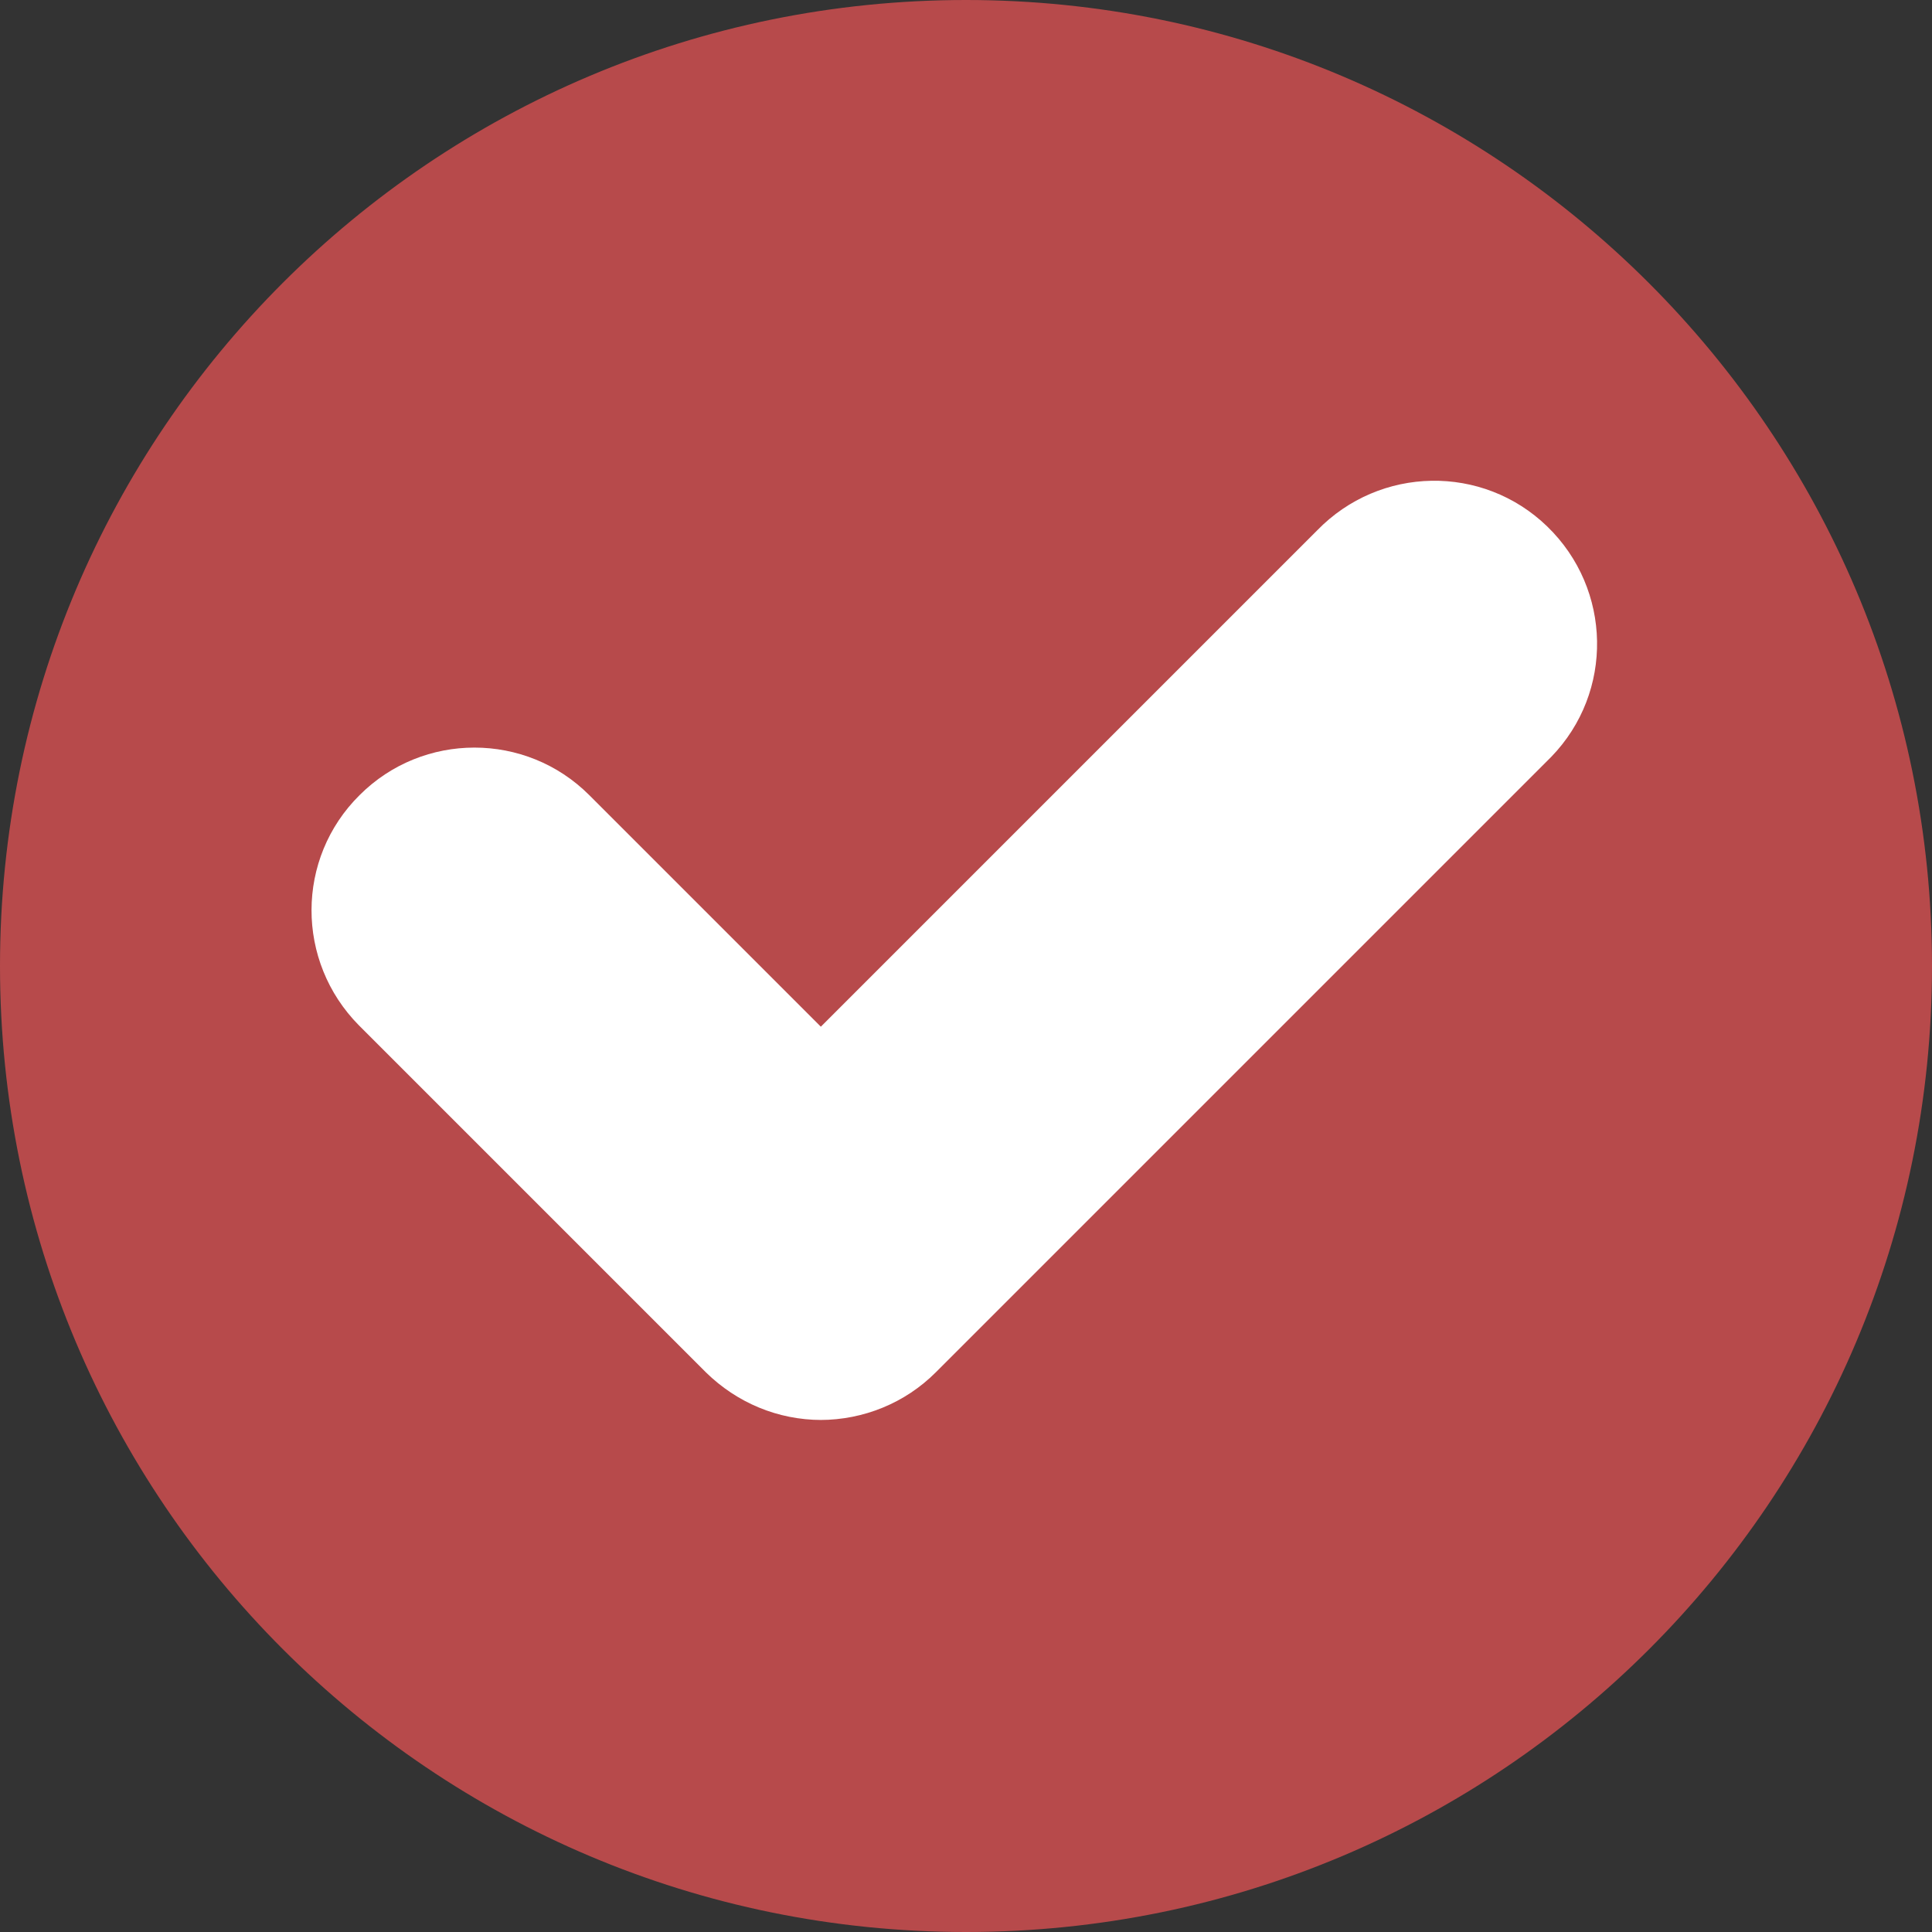
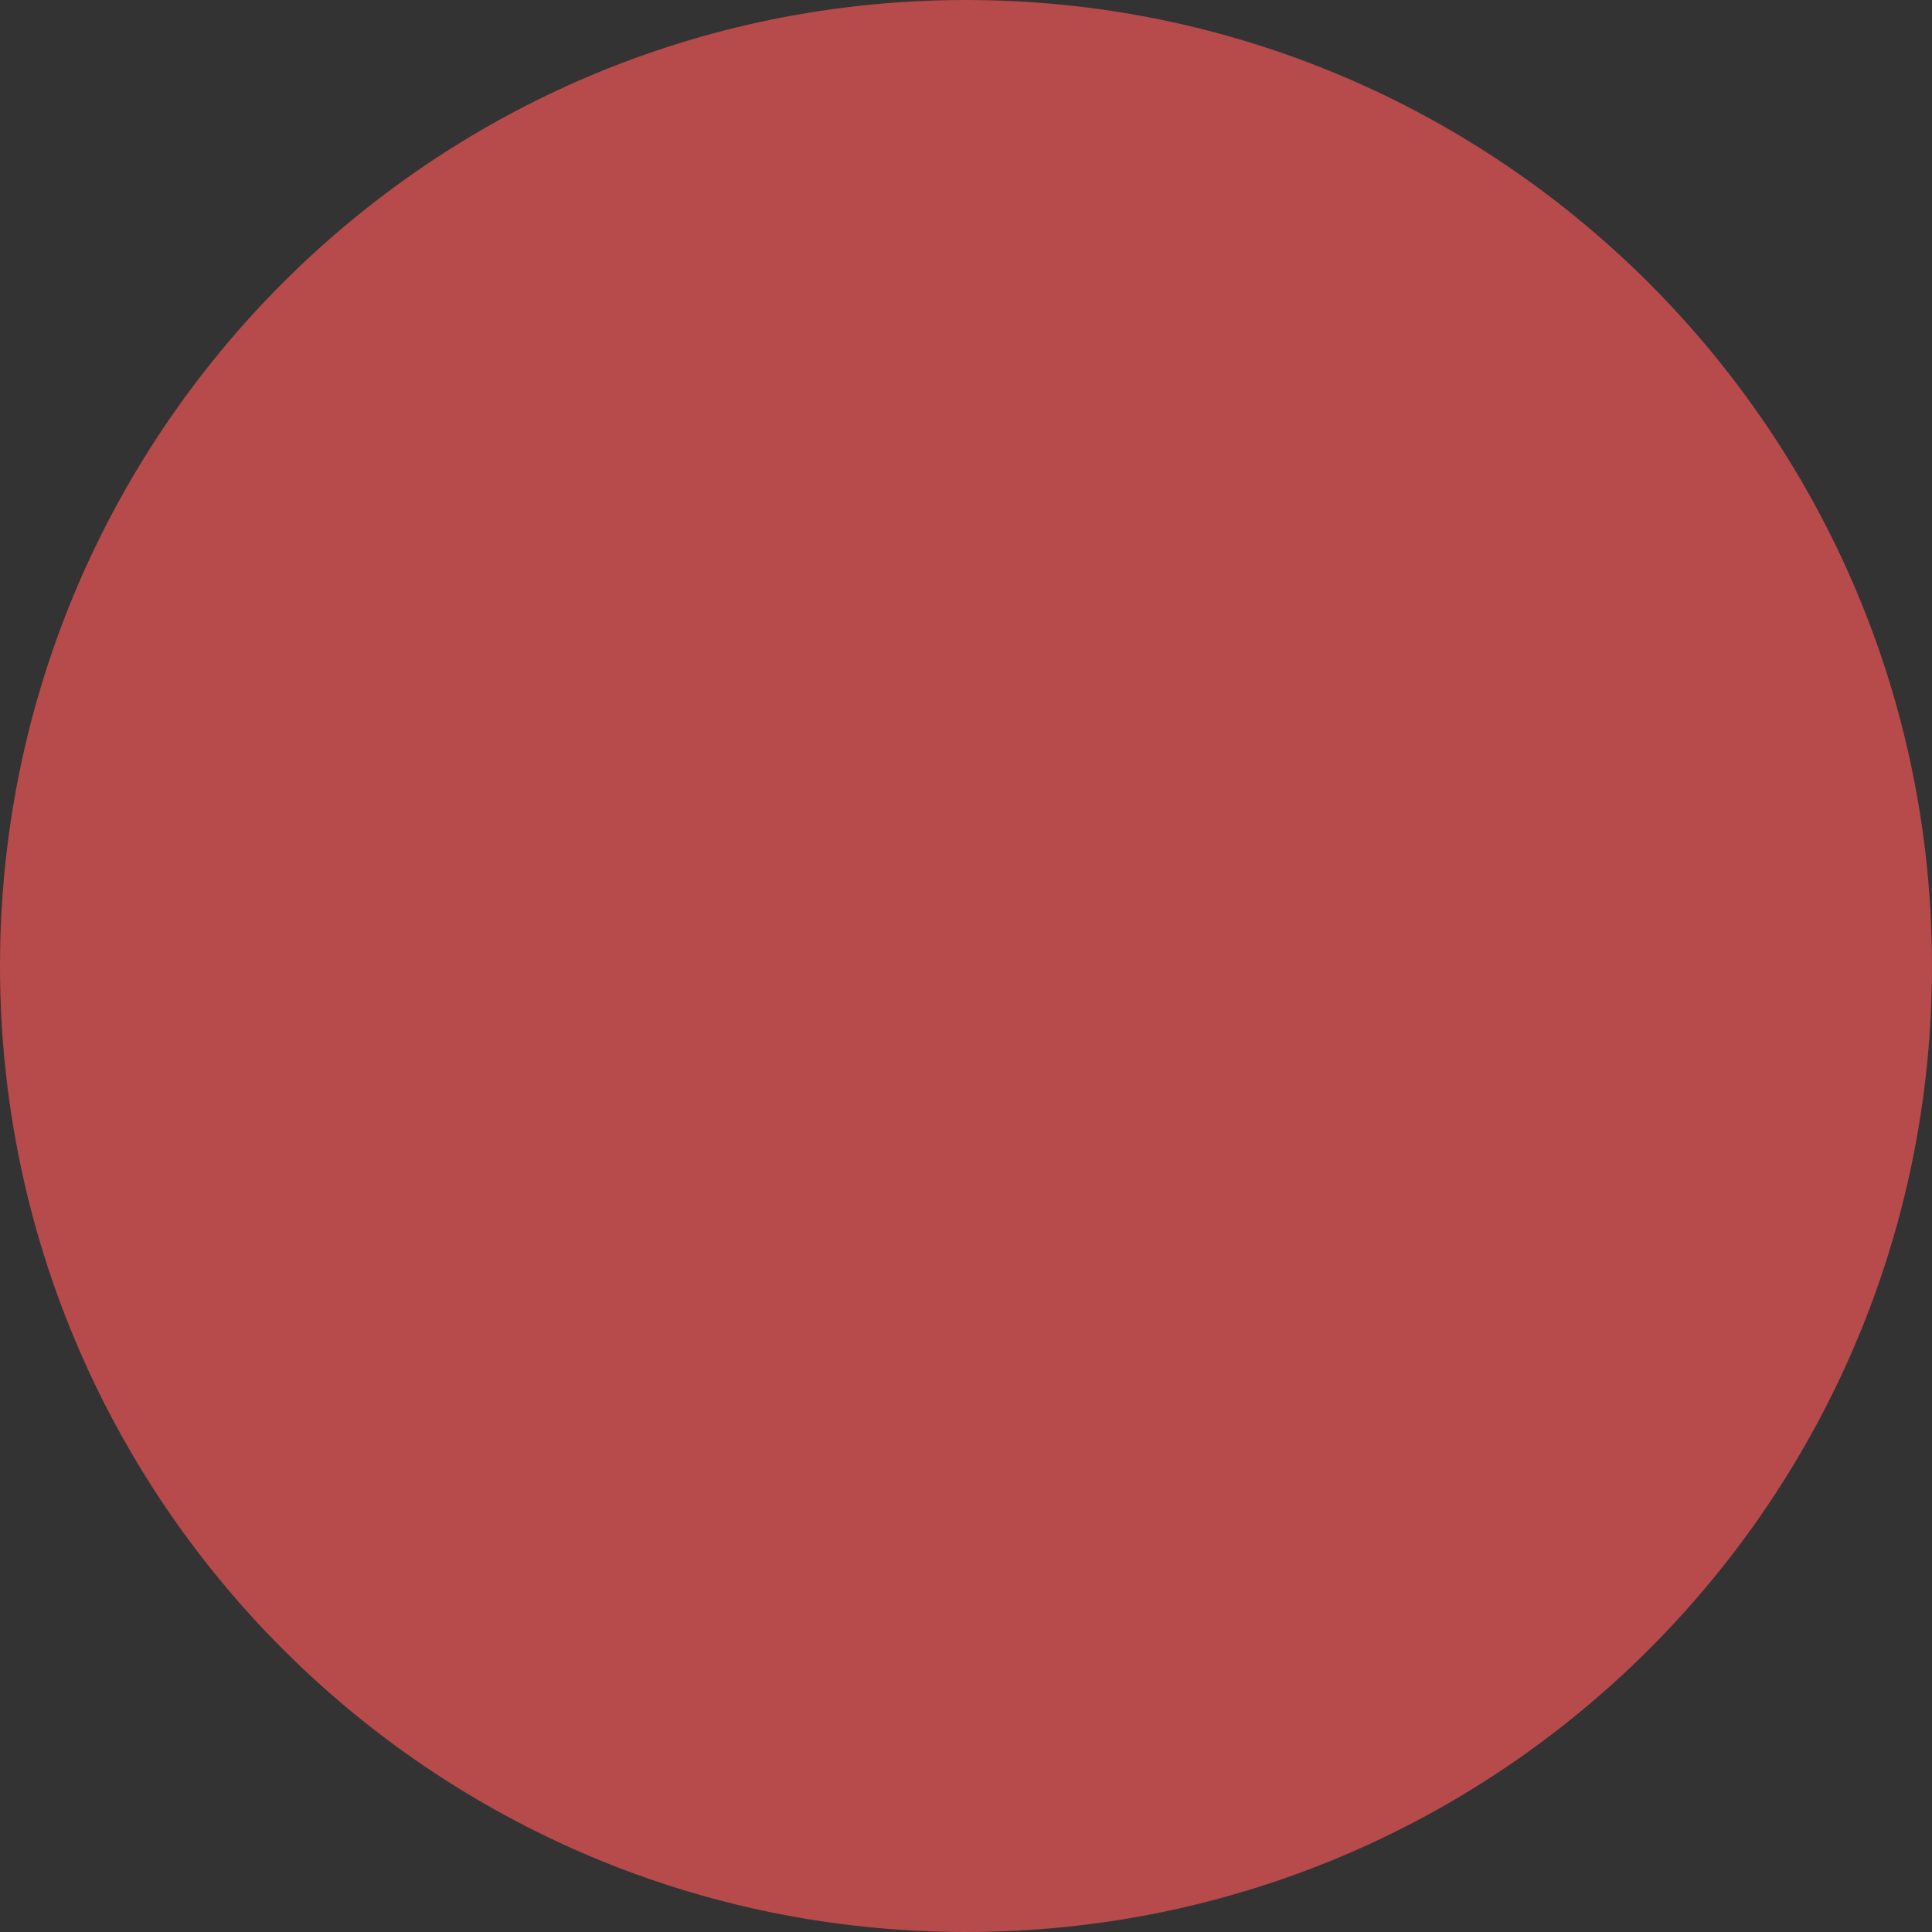
<svg xmlns="http://www.w3.org/2000/svg" viewBox="0 0 29.28 29.28" version="1.1" id="Camada_1">
  <rect x="0" y="0" width="29.28" height="29.28" fill="#333333" stroke="none" />
  <defs>
    <style>
      .st0 {
        fill: #fff;
      }

      .st1 {
        fill: none;
      }

      .st2 {
        fill: #b74a4b;
      }
    </style>
  </defs>
-   <path d="M29.28,14.64c0,8.09-6.55,14.64-14.64,14.64S0,22.73,0,14.64,6.55,0,14.64,0h0c8.08,0,14.64,6.56,14.64,14.64" class="st2" id="Caminho_1003" />
-   <path d="M12.45,21.52c-.66,0-1.28-.26-1.75-.72l-5.26-5.26c-.96-.97-.96-2.53.01-3.49.96-.96,2.52-.96,3.48,0l3.51,3.51,7.52-7.52c.95-.98,2.51-1.01,3.49-.06s1.01,2.51.06,3.49c-.02.02-.04.04-.06.06l-9.27,9.27c-.46.46-1.09.72-1.75.72" class="st0" id="Caminho_1004" />
+   <path d="M29.28,14.64c0,8.09-6.55,14.64-14.64,14.64S0,22.73,0,14.64,6.55,0,14.64,0c8.08,0,14.64,6.56,14.64,14.64" class="st2" id="Caminho_1003" />
  <rect height="29.28" width="29.28" class="st1" id="Retângulo_173" />
</svg>